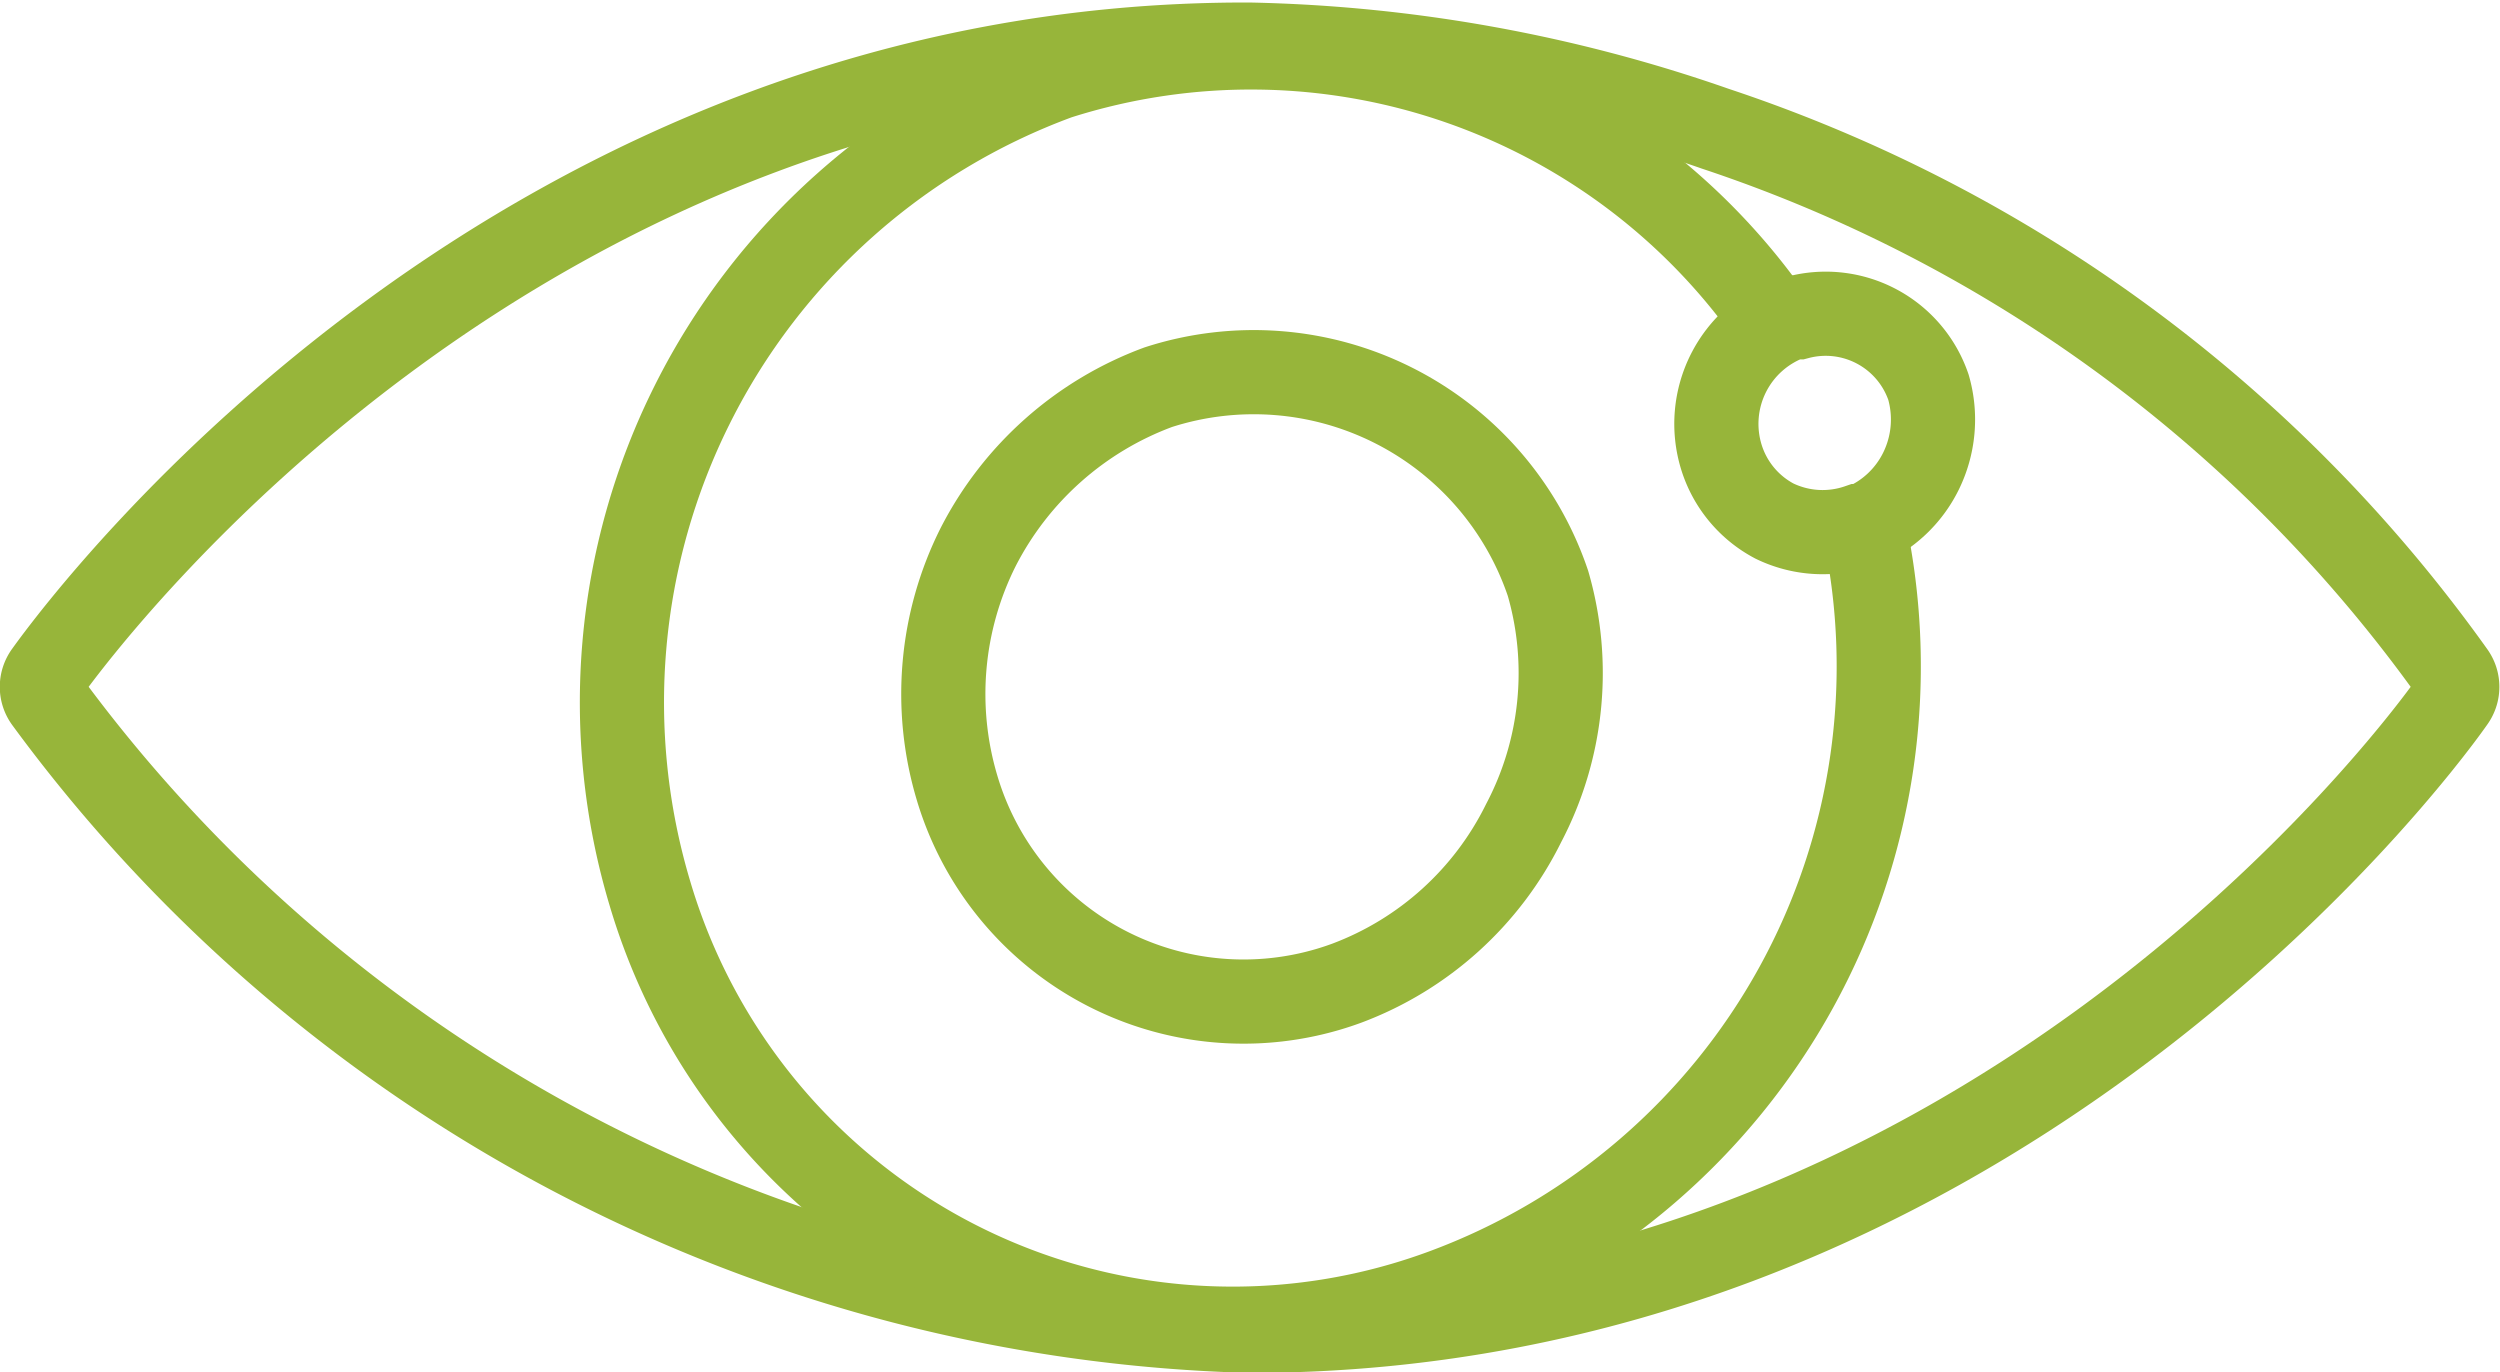
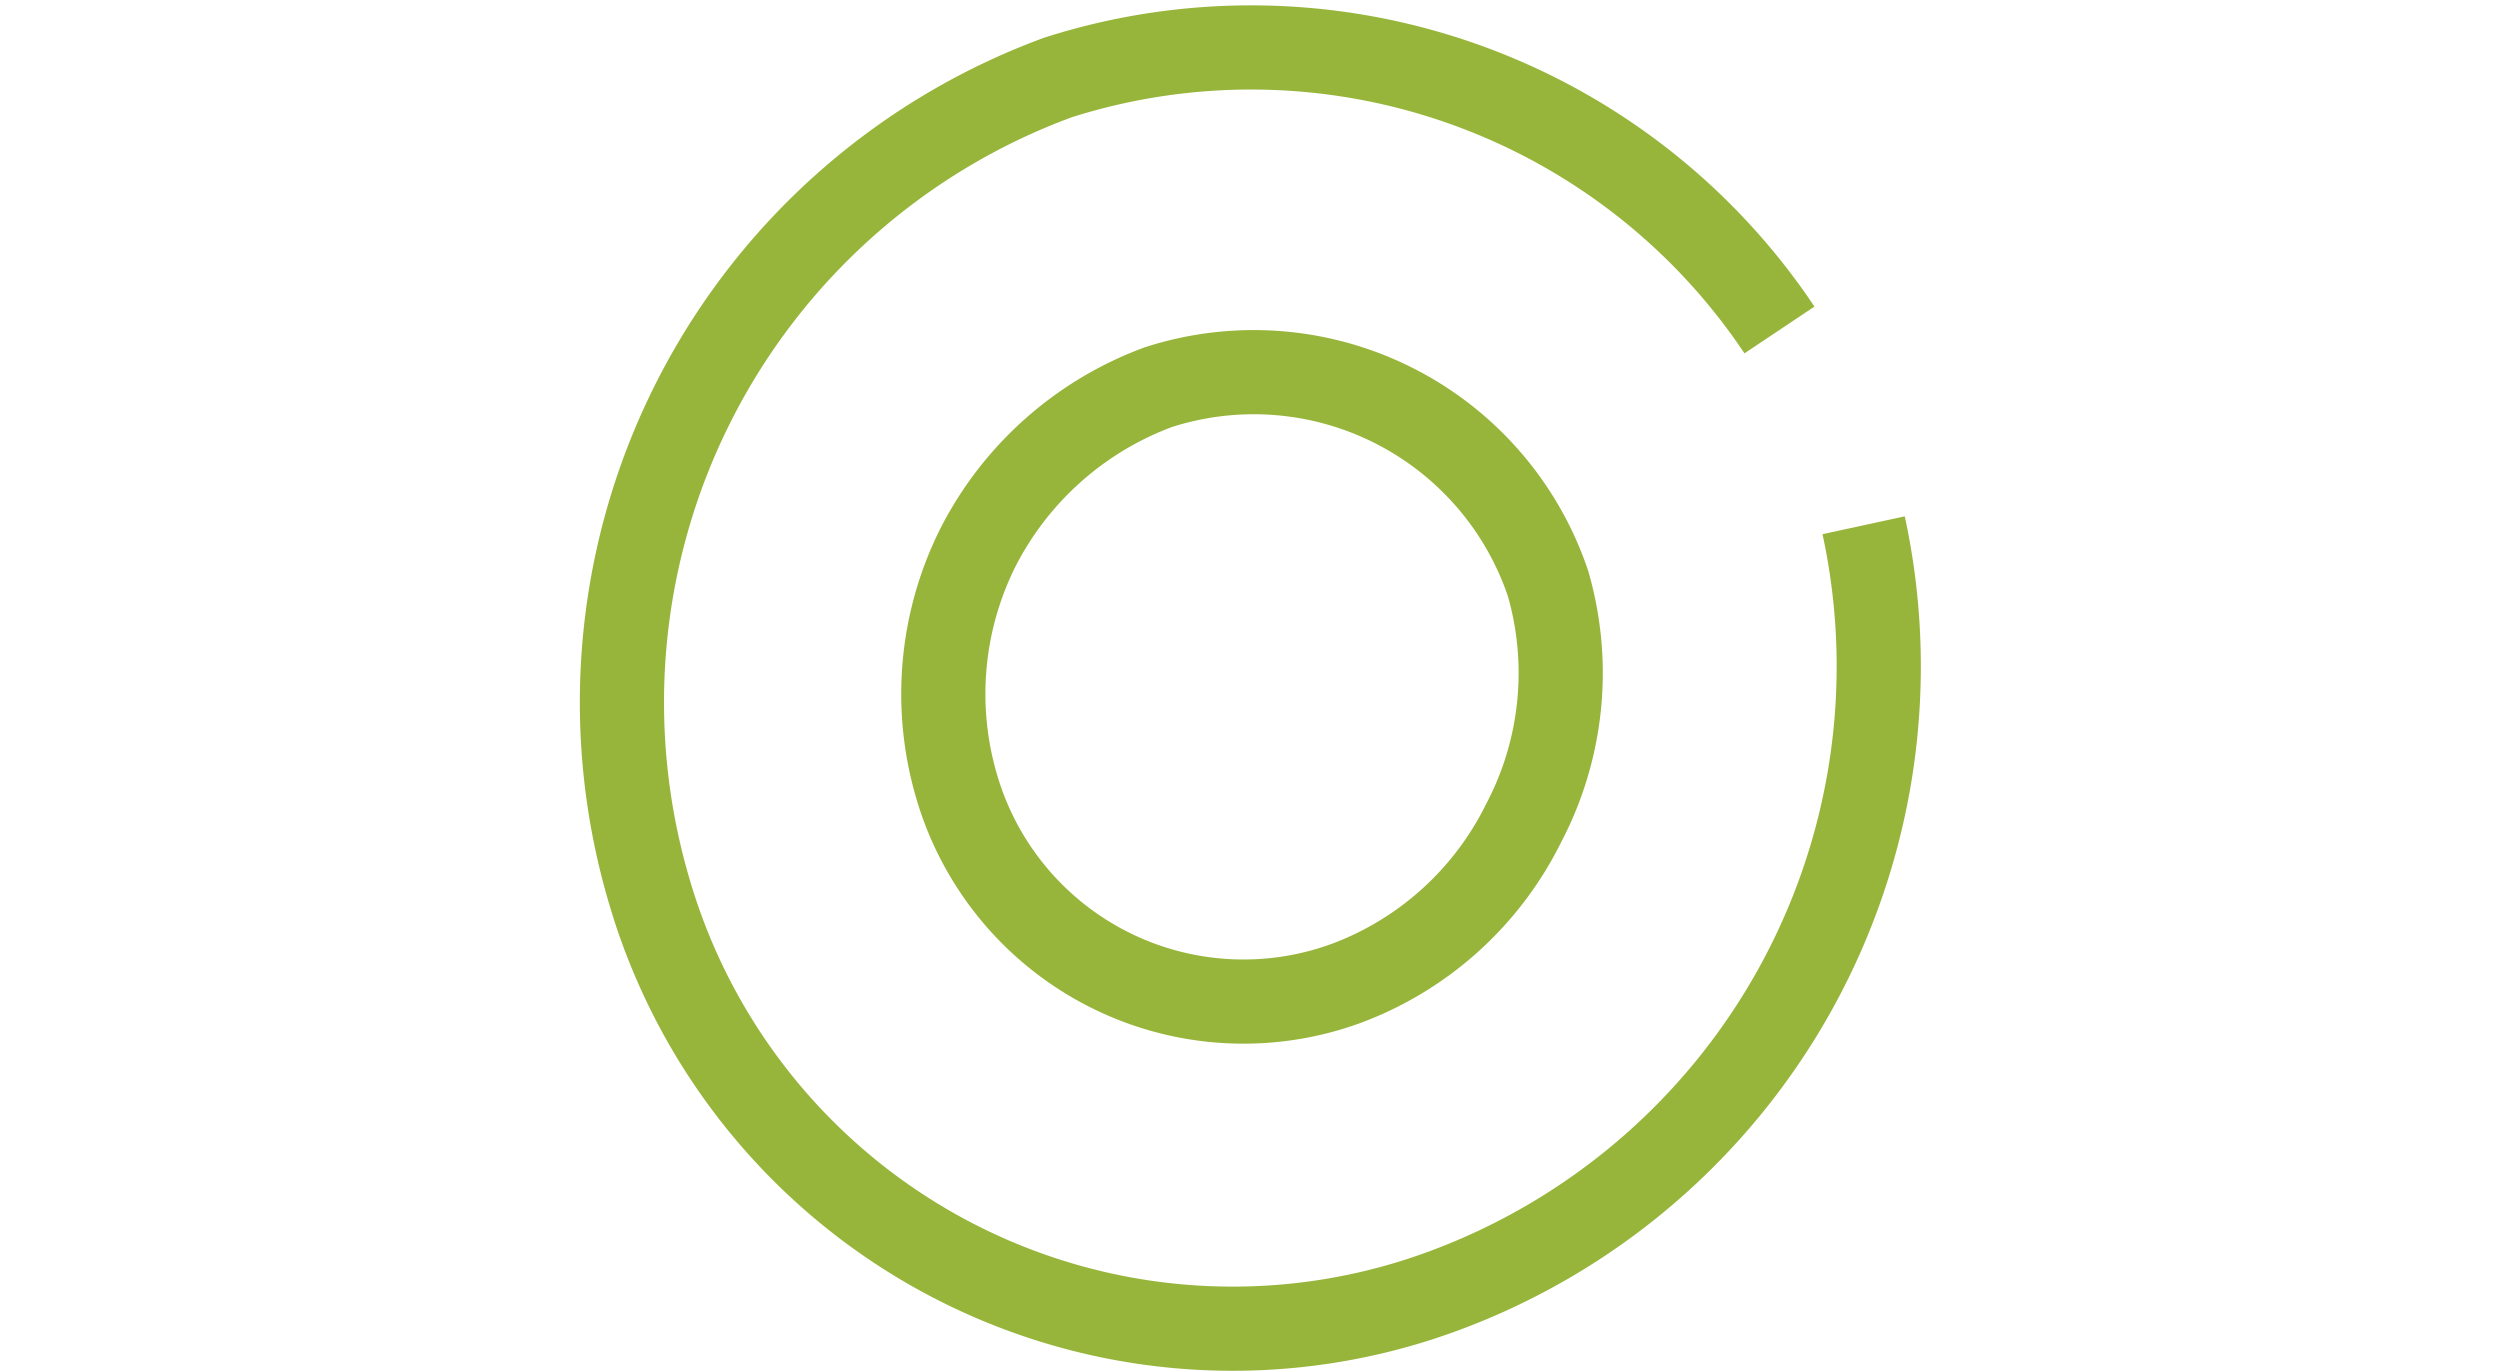
<svg xmlns="http://www.w3.org/2000/svg" width="29.7" height="16.3" viewBox="0 0 29.7 16.3">
  <defs>
    <style>.cls-1{fill:none;stroke:#97b53a;stroke-miterlimit:10;}</style>
  </defs>
  <g id="Calque_2" data-name="Calque 2">
    <g id="Calque_1-2" data-name="Calque 1">
-       <path class="cls-1" d="M29.14,8a17.56,17.56,0,0,0-8.76-6.47,17.86,17.86,0,0,0-5.53-1C6.2.5,1.11,7.22.55,8a.27.27,0,0,0,0,.32,18.35,18.35,0,0,0,14.3,7.49c8.65,0,13.75-6.72,14.29-7.49A.27.27,0,0,0,29.14,8Z" />
      <path class="cls-1" d="M18.1,9.78A3.85,3.85,0,0,1,16,11.68a3.55,3.55,0,0,1-4.63-2.32,3.89,3.89,0,0,1,.25-2.86,3.94,3.94,0,0,1,2.14-1.9,3.69,3.69,0,0,1,4.63,2.33A3.83,3.83,0,0,1,18.1,9.78Z" />
      <path class="cls-1" d="M22.14,6.24a7.91,7.91,0,0,1-5,9.1,7.22,7.22,0,0,1-9.42-4.73A7.91,7.91,0,0,1,12.57.92a7.55,7.55,0,0,1,8.57,3" />
-       <path class="cls-1" d="M22.82,5.6a1.36,1.36,0,0,1-.69.65l-.05,0a1.31,1.31,0,0,1-1-.06,1.29,1.29,0,0,1-.63-.76,1.34,1.34,0,0,1,.84-1.66l.07,0a1.29,1.29,0,0,1,1.55.83A1.39,1.39,0,0,1,22.82,5.6Z" />
    </g>
  </g>
</svg>